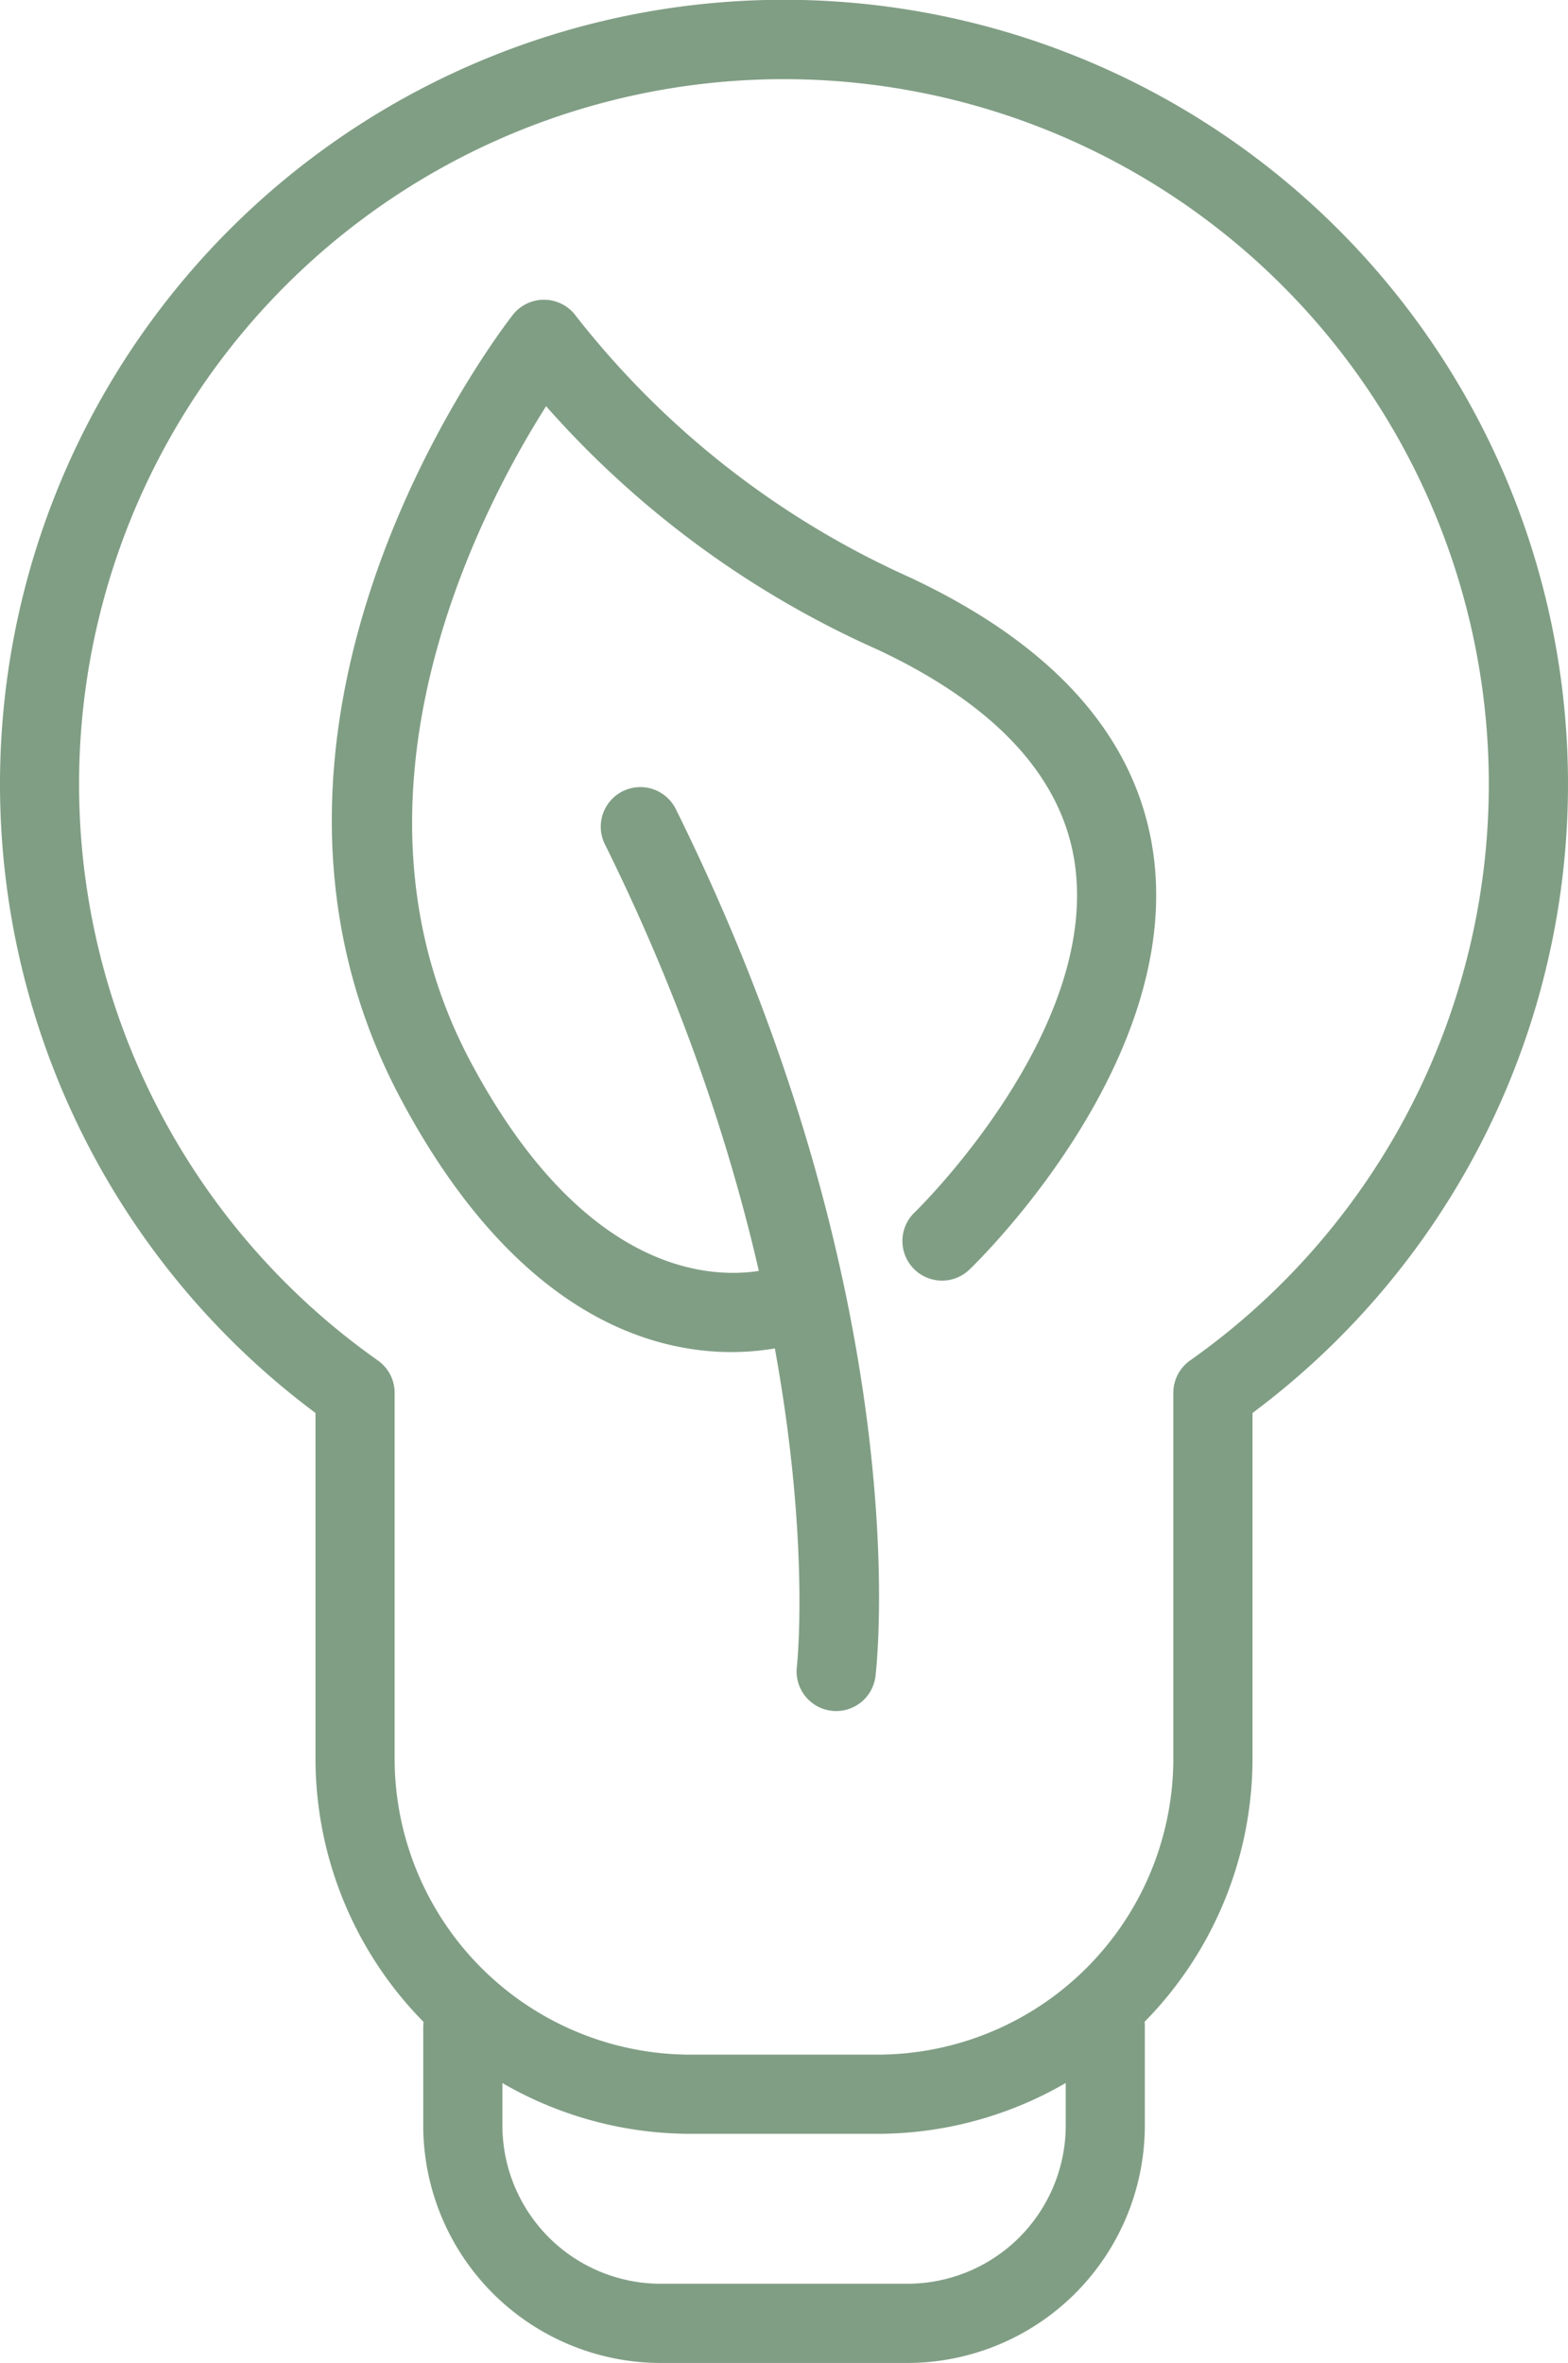
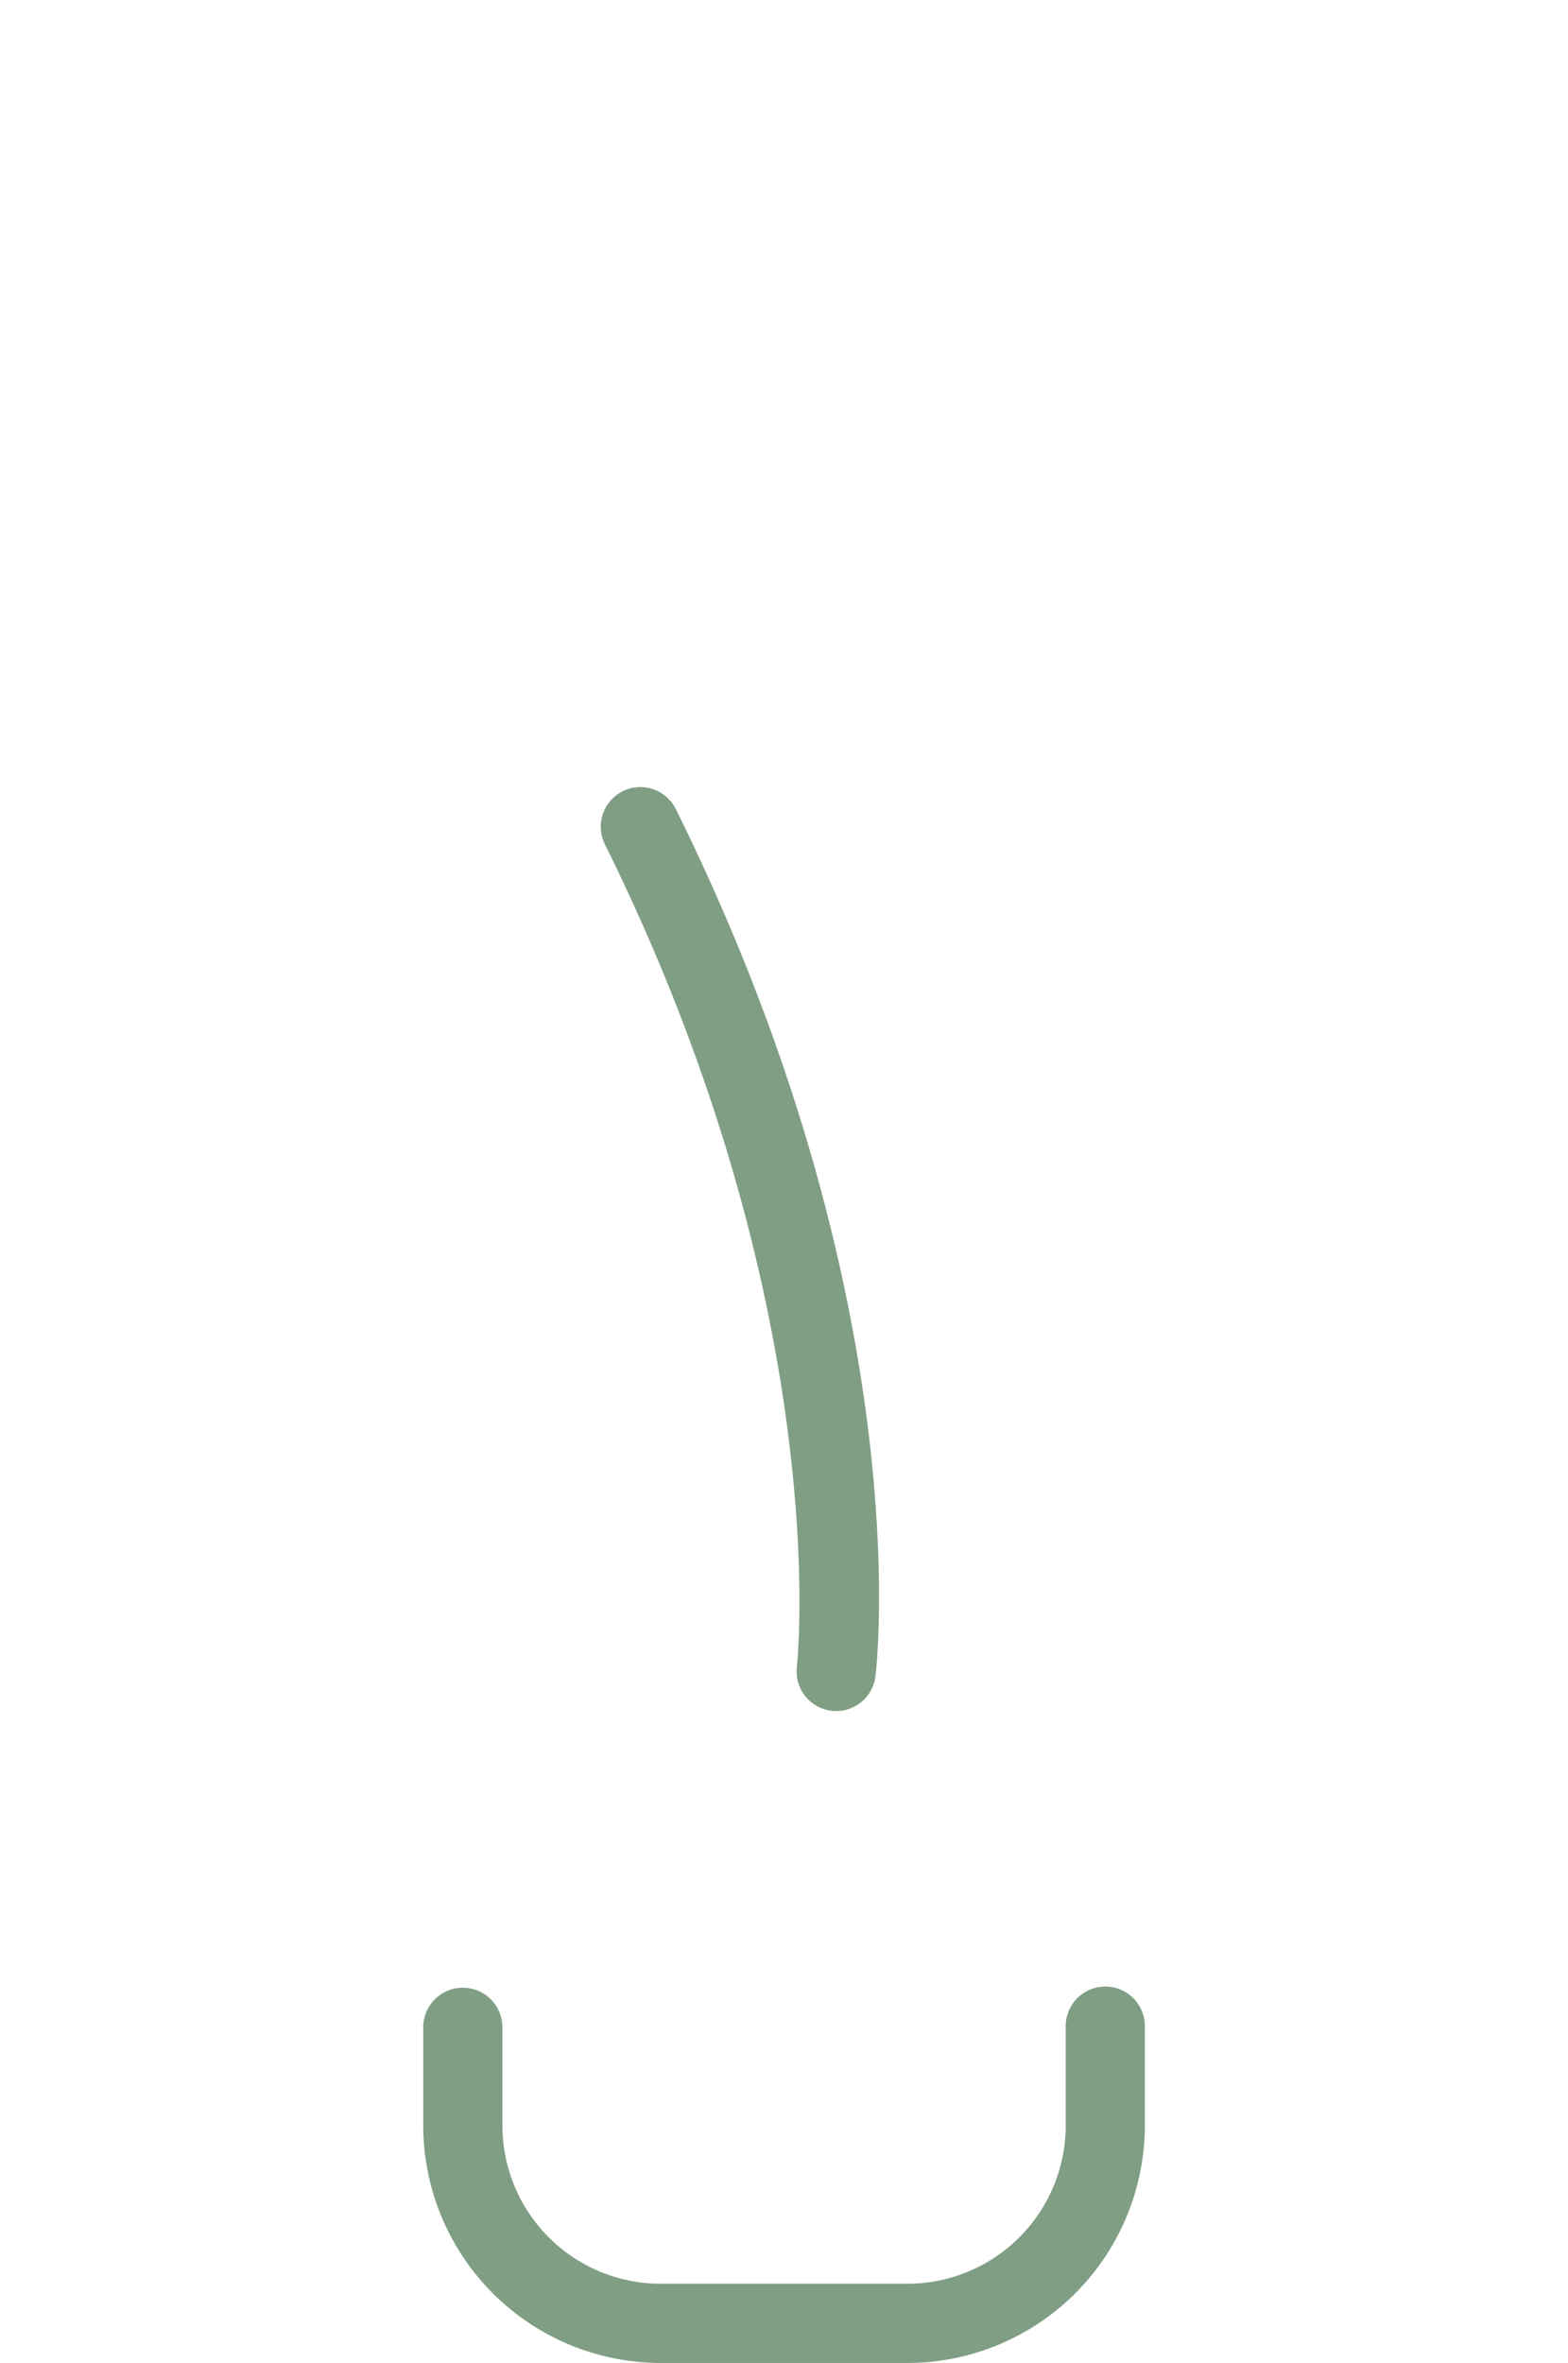
<svg xmlns="http://www.w3.org/2000/svg" width="43.15" height="65" viewBox="0 0 43.15 65">
  <g id="Group_3537" data-name="Group 3537" transform="translate(-80.137 -127.915)">
    <g id="Group_3532" data-name="Group 3532" transform="translate(80.137 127.915)">
-       <path id="Path_8141" data-name="Path 8141" d="M104.286,186.612H99.136a10.33,10.33,0,0,1-10.317-10.317v-9.512a21.575,21.575,0,1,1,25.786,0v9.512A10.33,10.33,0,0,1,104.286,186.612Zm-2.571-56.519c-.19,0-.378,0-.567.008a19.393,19.393,0,0,0-10.612,35.238,1.09,1.09,0,0,1,.461.889v10.067a8.148,8.148,0,0,0,8.139,8.139h5.151a8.148,8.148,0,0,0,8.139-8.139V166.228a1.09,1.09,0,0,1,.461-.889,19.394,19.394,0,0,0-11.17-35.246Z" transform="translate(-80.137 -127.915)" fill="#809e84" />
-     </g>
+       </g>
    <g id="Group_3533" data-name="Group 3533" transform="translate(91.782 182.598)">
      <path id="Path_8142" data-name="Path 8142" d="M100.892,173.117H94.1a6.539,6.539,0,0,1-6.532-6.532v-2.7a1.089,1.089,0,0,1,2.179,0v2.7a4.357,4.357,0,0,0,4.353,4.353h6.794a4.358,4.358,0,0,0,4.355-4.353v-2.7a1.089,1.089,0,1,1,2.177,0v2.7A6.539,6.539,0,0,1,100.892,173.117Z" transform="translate(-87.566 -162.8)" fill="#809e84" />
    </g>
    <g id="Group_3536" data-name="Group 3536" transform="translate(89.268 136.163)">
      <g id="Group_3534" data-name="Group 3534" transform="translate(7.401 13.404)">
        <path id="Path_8143" data-name="Path 8143" d="M97.324,167.131a1.088,1.088,0,0,0,.919-.945c.05-.42,1.158-10.421-5.494-23.853a1.089,1.089,0,0,0-1.952.967c6.342,12.808,5.294,22.53,5.283,22.627a1.09,1.09,0,0,0,.953,1.209A1.066,1.066,0,0,0,97.324,167.131Z" transform="translate(-90.683 -141.728)" fill="#809e84" />
      </g>
      <g id="Group_3535" data-name="Group 3535">
-         <path id="Path_8144" data-name="Path 8144" d="M98,162.045a5.217,5.217,0,0,0,1.124-.282,1.09,1.09,0,0,0-.825-2.017c-.176.069-4.627,1.674-8.509-5.593-3.891-7.287.224-15.142,2.069-18.05a26.563,26.563,0,0,0,9.132,6.7c3.182,1.494,5.014,3.441,5.4,5.767.773,4.681-4.339,9.661-4.391,9.711a1.089,1.089,0,0,0,1.508,1.572c.245-.235,5.988-5.814,5.033-11.631-.506-3.079-2.751-5.573-6.673-7.411a24.262,24.262,0,0,1-9.187-7.189,1.09,1.09,0,0,0-1.738-.031c-.354.453-8.614,11.208-3.074,21.583C91.541,162.054,95.96,162.35,98,162.045Z" transform="translate(-85.962 -133.177)" fill="#809e84" />
-       </g>
+         </g>
    </g>
  </g>
</svg>